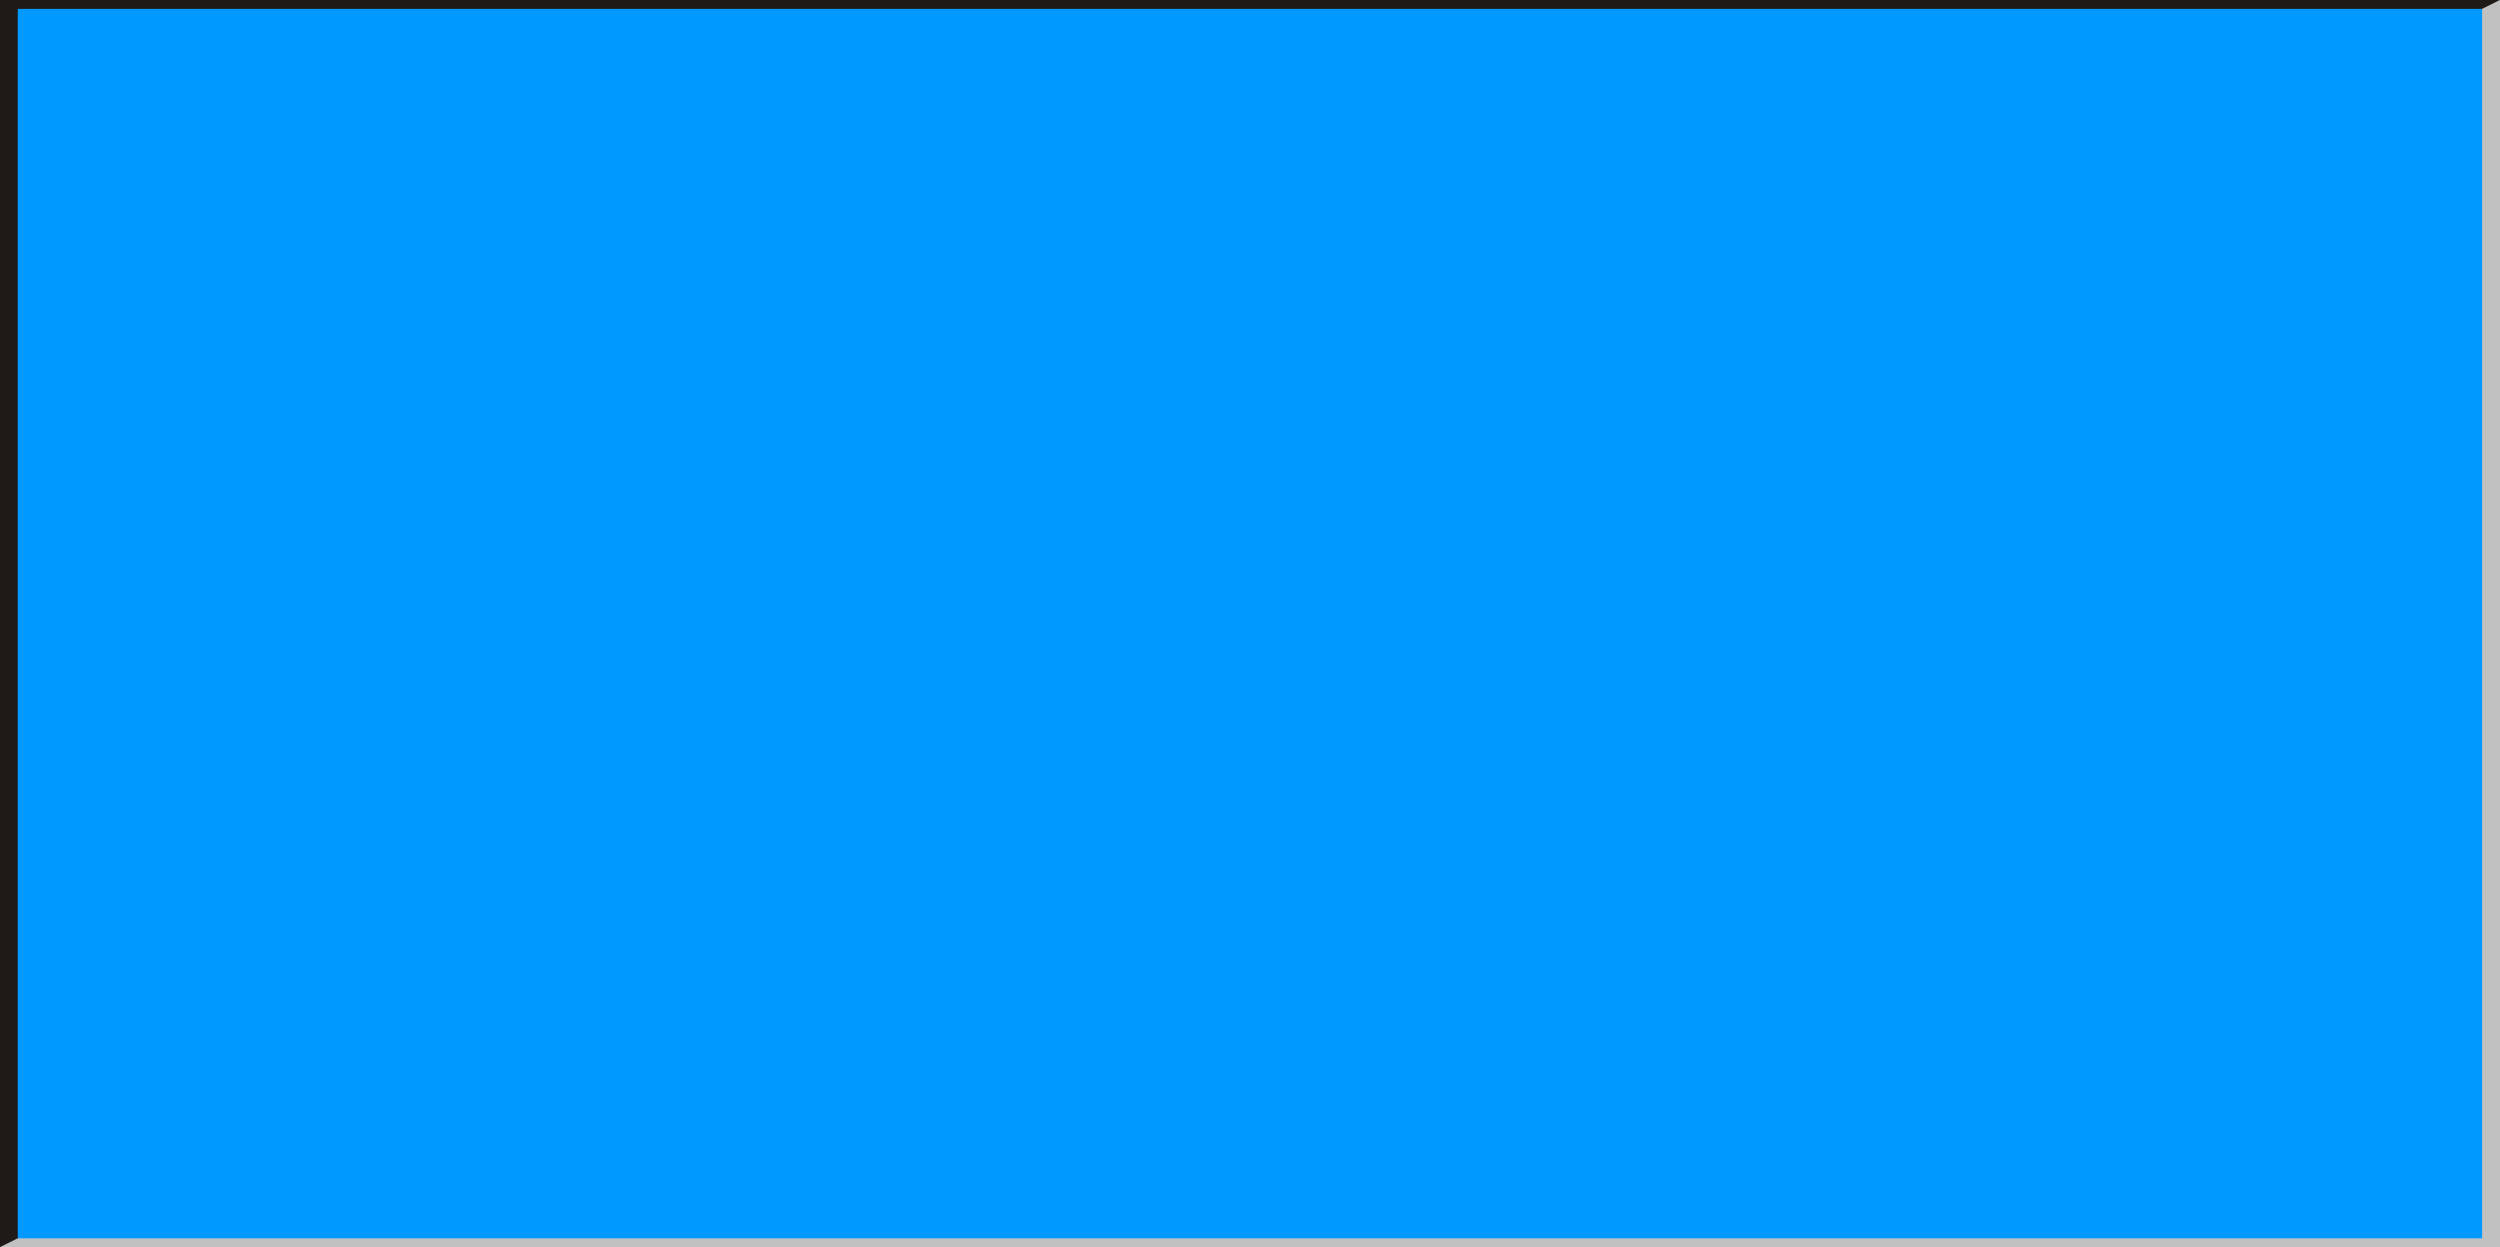
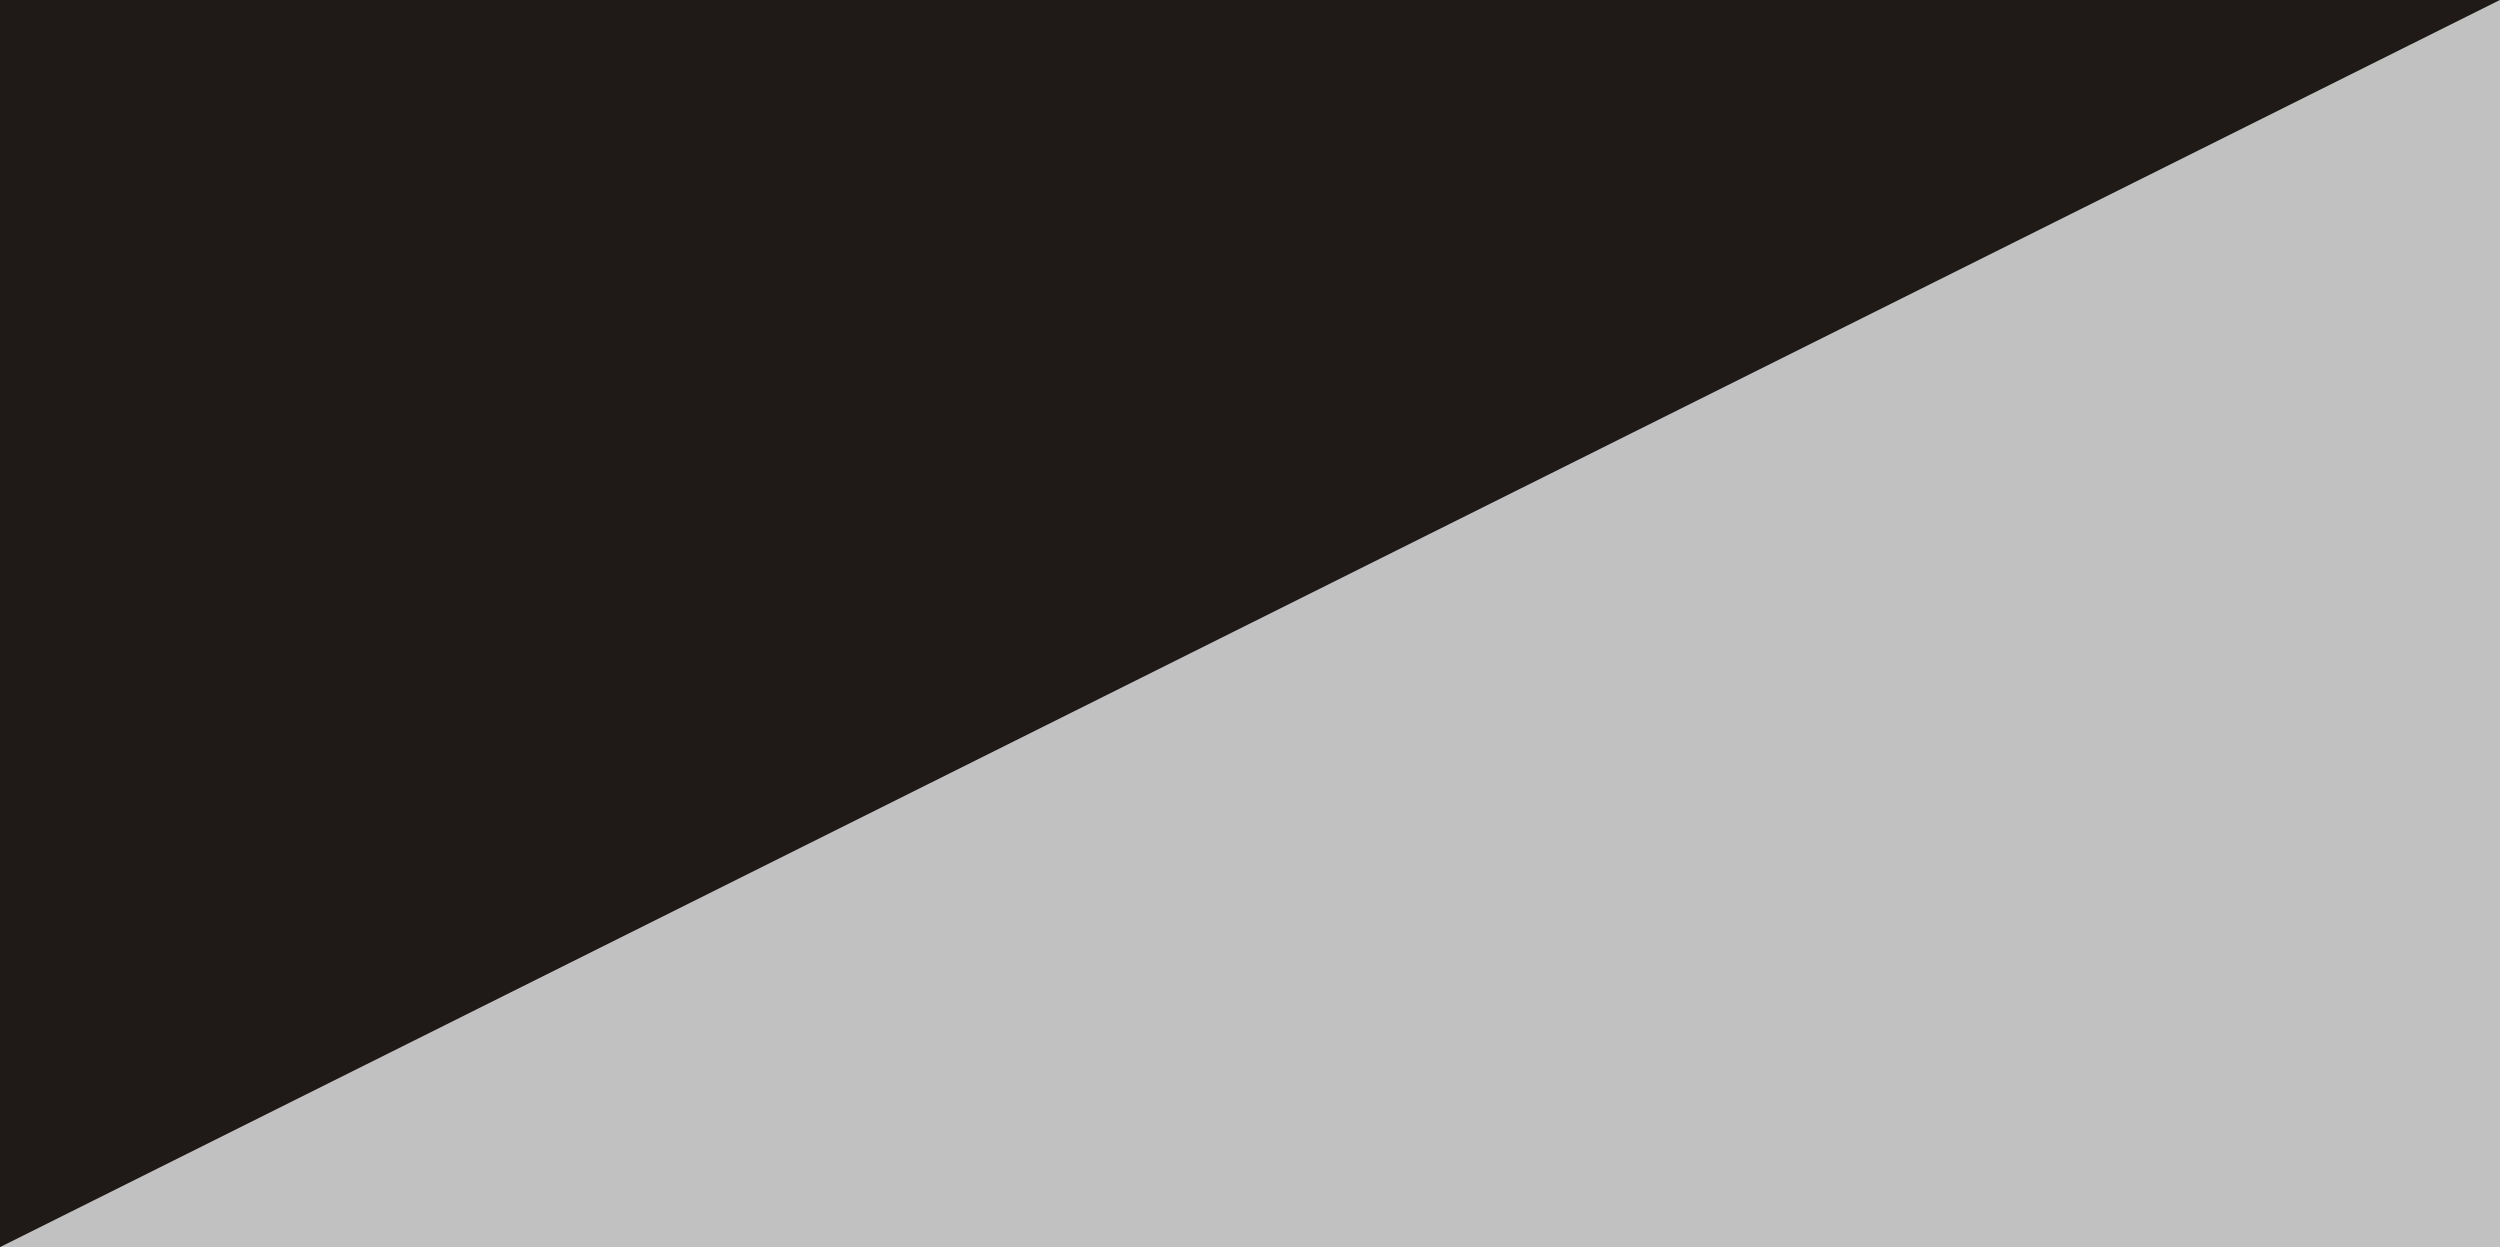
<svg xmlns="http://www.w3.org/2000/svg" xmlns:ns1="http://www.inkscape.org/namespaces/inkscape" xmlns:ns2="http://sodipodi.sourceforge.net/DTD/sodipodi-0.dtd" xml:space="preserve" width="20.007mm" height="9.981mm" style="shape-rendering:geometricPrecision; text-rendering:geometricPrecision; image-rendering:optimizeQuality; fill-rule:evenodd; clip-rule:evenodd" viewBox="0 0 19.987 9.971" id="svg3145" version="1.1" ns1:version="0.48.3.1 r9886" ns2:docname="长方形5.svg">
  <ns2:namedview pagecolor="#ffffff" bordercolor="#666666" borderopacity="1" objecttolerance="10" gridtolerance="10" guidetolerance="10" ns1:pageopacity="0" ns1:pageshadow="2" ns1:window-width="1440" ns1:window-height="844" id="namedview3159" showgrid="false" ns1:zoom="11.792879" ns1:cx="31.631679" ns1:cy="17.060285" ns1:window-x="-4" ns1:window-y="-4" ns1:window-maximized="1" ns1:current-layer="svg3145" />
  <defs id="defs3147">
    <style type="text/css" id="style3149">
   
    .fil1 {fill:#1F1A17}
    .fil0 {fill:#C2C1C1}
    .fil2 {fill:#E77817}
   
  </style>
  </defs>
  <g id="g3169">
    <polygon class="fil0" points="0,9.971 19.987,0 19.987,9.971 " id="polygon3153" style="fill:#c2c1c1" />
    <polygon class="fil1" points="0,9.971 0,0 19.987,0 " id="polygon3155" style="fill:#1f1a17" />
    <g ns1:label="#g3166" id="shape">
-       <rect style="fill: rgb(0, 153, 255);" id="rect3157" height="9.829" width="19.702" y="0.071" x="0.142" class="fil2" />
-     </g>
+       </g>
  </g>
</svg>